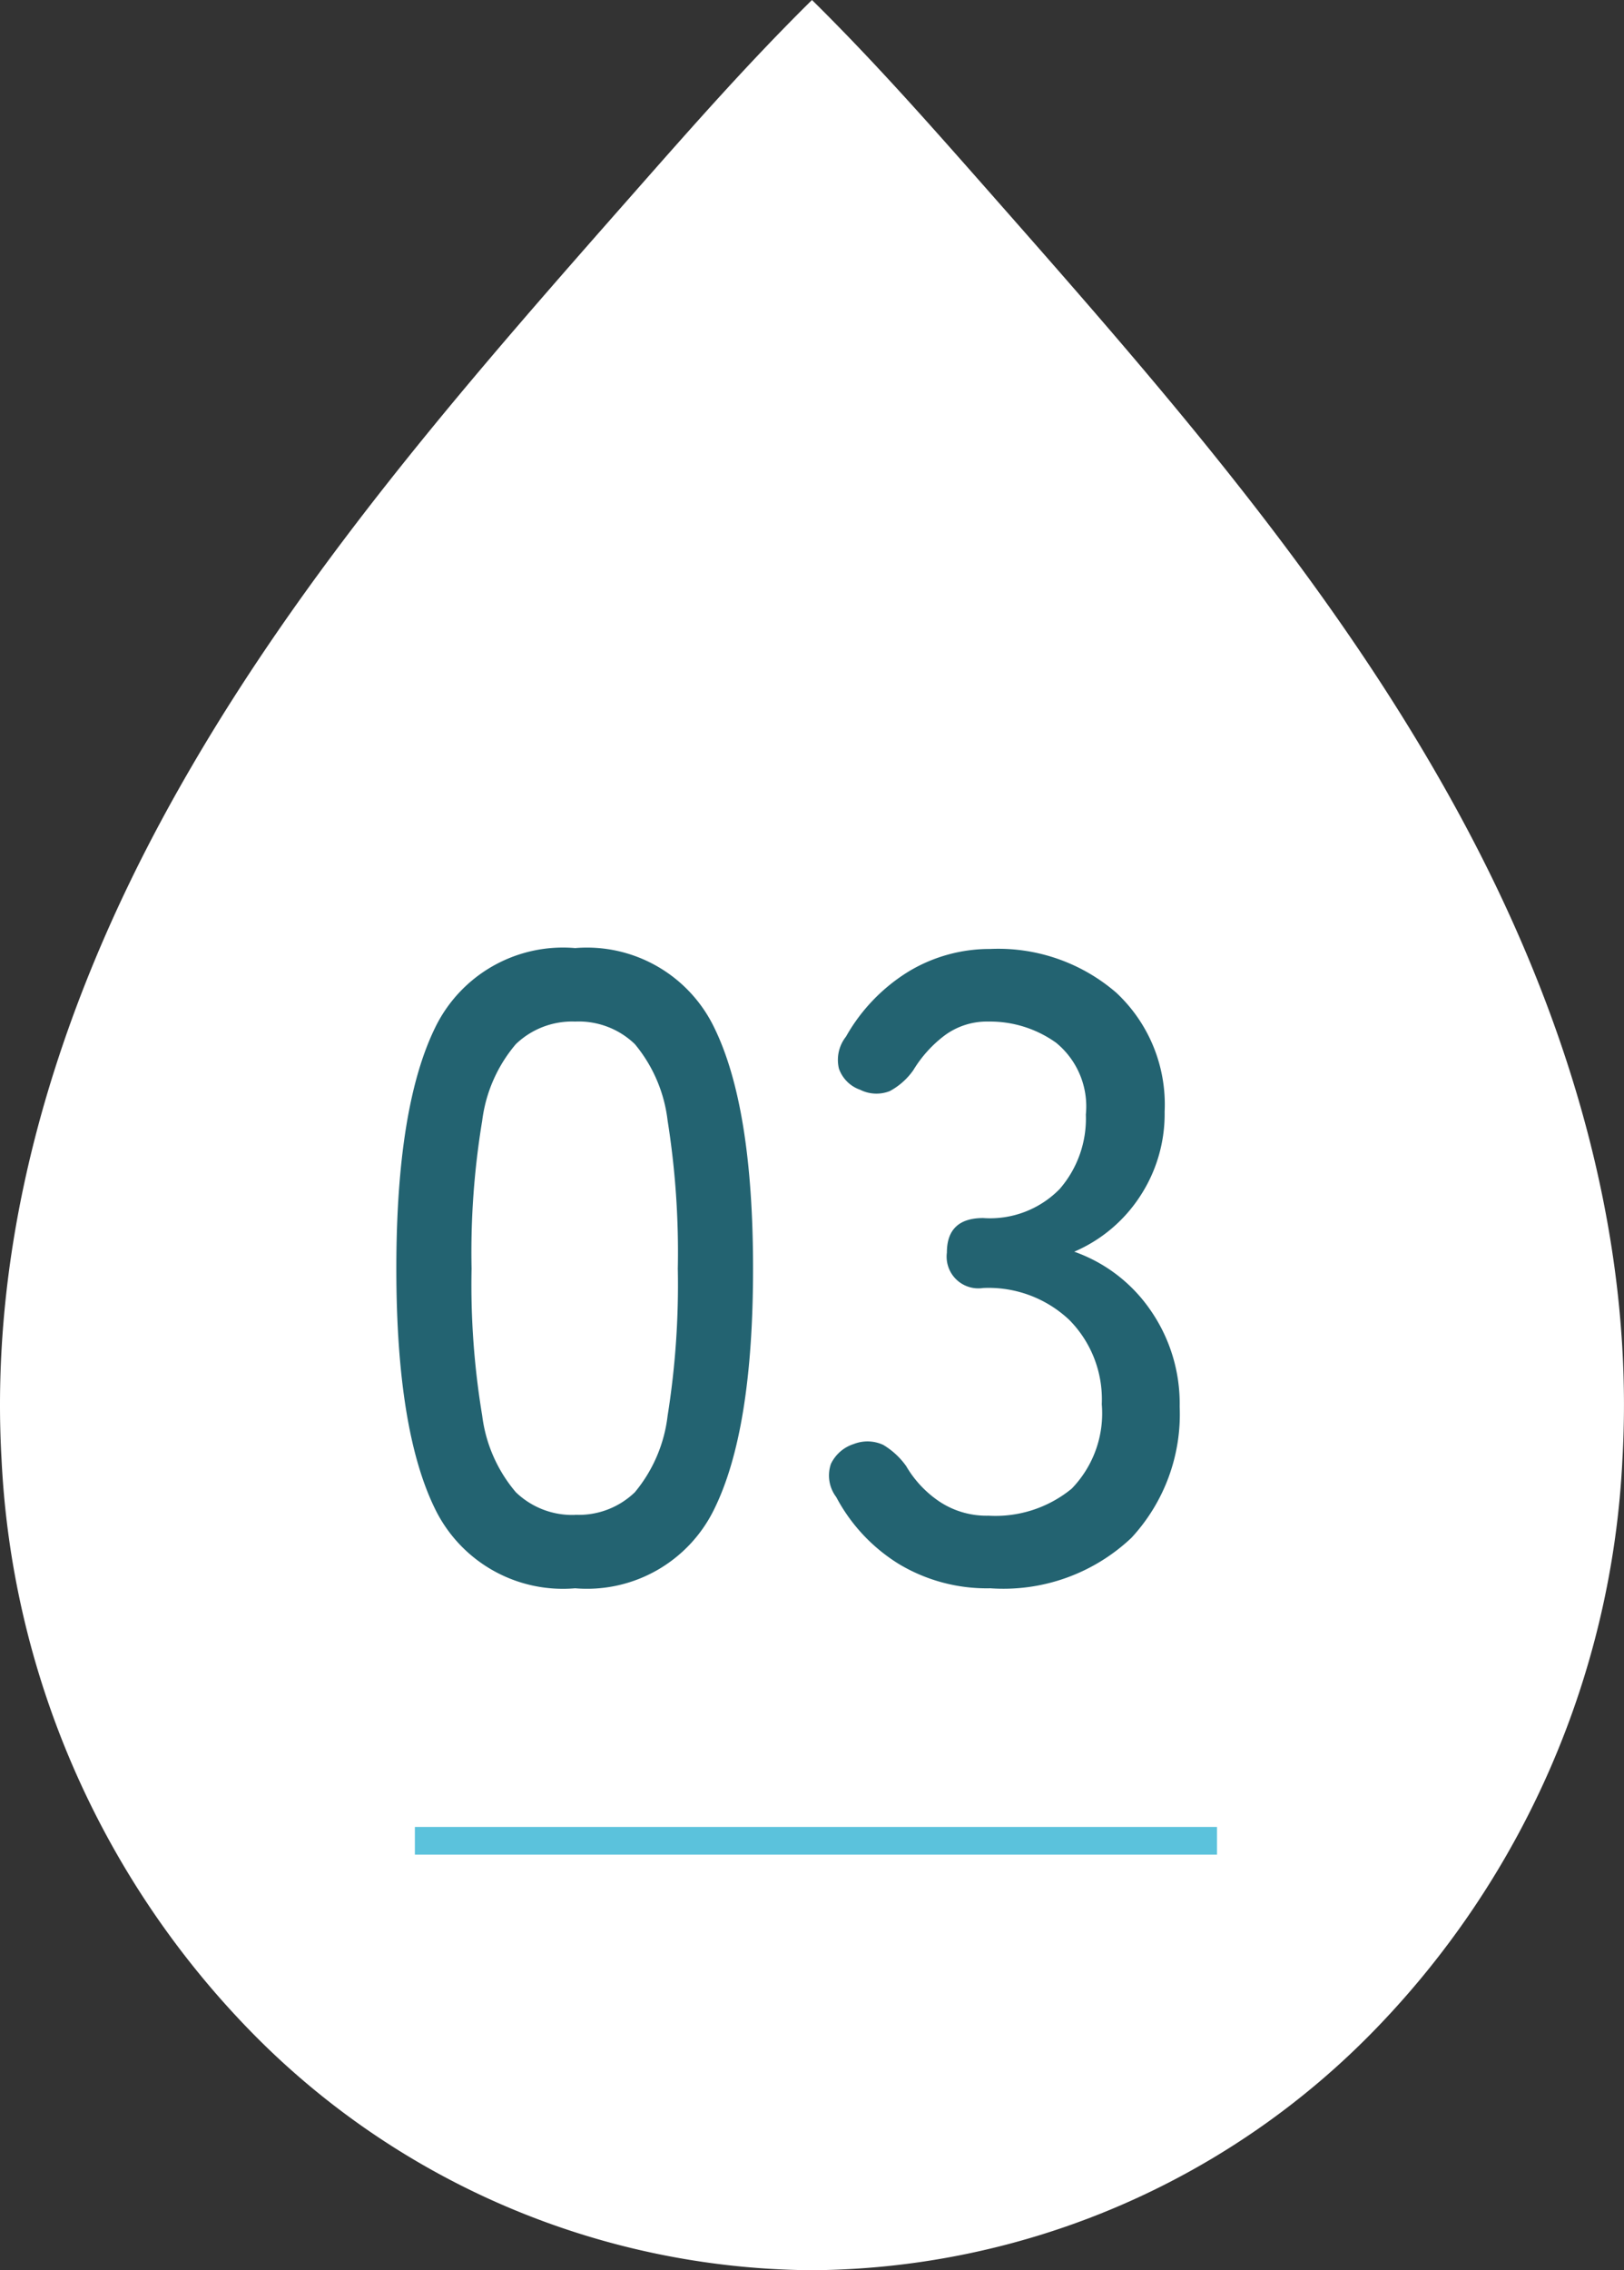
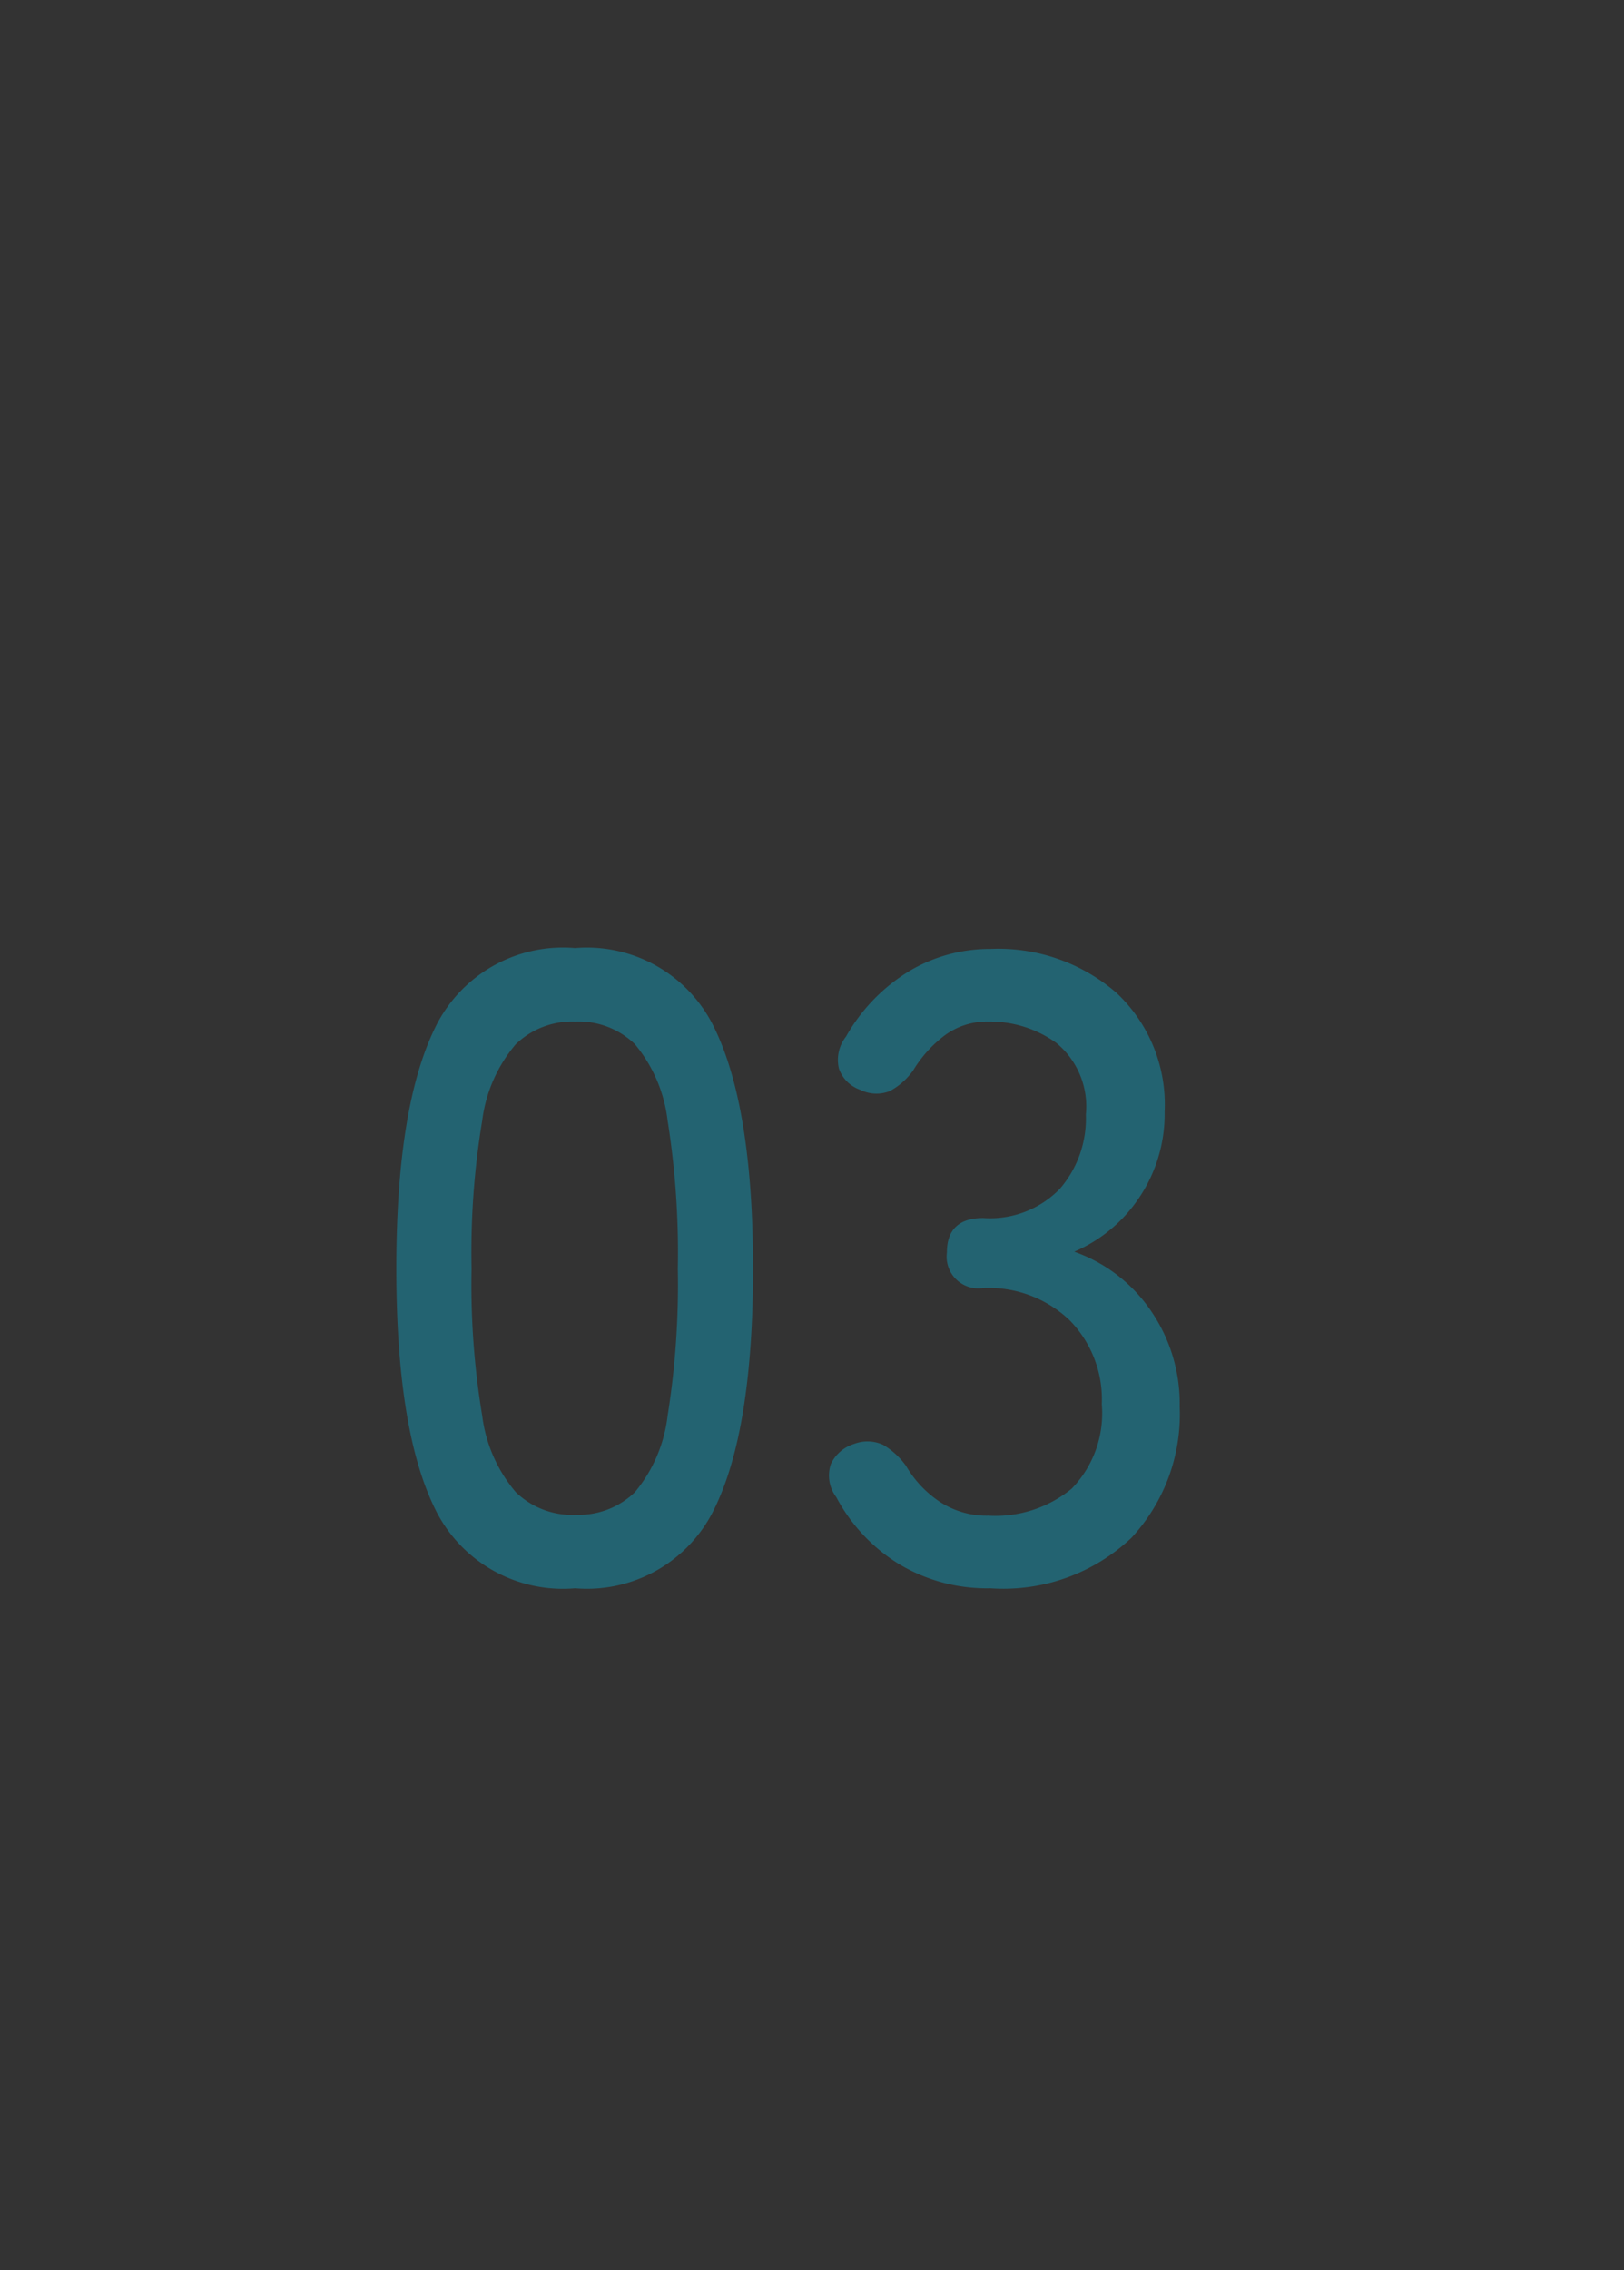
<svg xmlns="http://www.w3.org/2000/svg" width="58.713" height="82.042" viewBox="0 0 58.713 82.042">
  <rect x="0" y="0" width="58.713" height="82.042" fill="#333333" stroke="none" />
  <g id="Number" transform="translate(-417.001 -6549.477)">
-     <path id="雫" d="M29.356,82.042A28.63,28.63,0,0,1,8.923,73.265,31.79,31.79,0,0,1,.056,52.741c-.63-11.053,4.225-20.5,6.876-25.048,4.447-7.633,10.333-14.308,16.075-20.824C25.054,4.546,27.1,2.223,29.356,0c2.256,2.223,4.3,4.546,6.349,6.869,5.742,6.516,11.629,13.191,16.075,20.824,2.652,4.552,7.507,14,6.876,25.048A31.787,31.787,0,0,1,49.79,73.265a28.63,28.63,0,0,1-20.434,8.777" transform="translate(417.001 6549.477)" fill="#fff" />
    <path id="パス_471" data-name="パス 471" d="M-7.712.352A5.141,5.141,0,0,1-12.768-2.5q-1.408-2.848-1.408-8.7t1.408-8.72a5.136,5.136,0,0,1,5.056-2.864A5.109,5.109,0,0,1-2.688-19.92Q-1.28-17.056-1.28-11.2T-2.688-2.5A5.114,5.114,0,0,1-7.712.352Zm0-2.656a2.92,2.92,0,0,0,2.16-.816A5.28,5.28,0,0,0-4.368-5.888,30.072,30.072,0,0,0-4-11.2a30.31,30.31,0,0,0-.368-5.344,5.28,5.28,0,0,0-1.184-2.768,2.92,2.92,0,0,0-2.16-.816,2.933,2.933,0,0,0-2.144.816,5.277,5.277,0,0,0-1.216,2.768,29.072,29.072,0,0,0-.384,5.344,28.845,28.845,0,0,0,.384,5.312A5.277,5.277,0,0,0-9.856-3.12,2.933,2.933,0,0,0-7.712-2.3ZM7.3.352a6.171,6.171,0,0,1-3.312-.88A6.315,6.315,0,0,1,1.728-2.944a1.29,1.29,0,0,1-.192-1.2,1.379,1.379,0,0,1,.832-.72,1.361,1.361,0,0,1,1.056.032,2.731,2.731,0,0,1,.832.768,3.928,3.928,0,0,0,1.2,1.28,3.079,3.079,0,0,0,1.776.512,4.344,4.344,0,0,0,3.008-.976A3.908,3.908,0,0,0,11.328-6.3a4.079,4.079,0,0,0-1.168-3.04A4.249,4.249,0,0,0,7.04-10.5a1.146,1.146,0,0,1-1.312-1.28q0-1.248,1.312-1.248A3.52,3.52,0,0,0,9.808-14.08a3.882,3.882,0,0,0,.944-2.688A2.97,2.97,0,0,0,9.68-19.36a4.1,4.1,0,0,0-2.448-.768,2.564,2.564,0,0,0-1.6.512,4.484,4.484,0,0,0-1.12,1.248,2.464,2.464,0,0,1-.848.752,1.311,1.311,0,0,1-1.072-.048,1.243,1.243,0,0,1-.768-.768,1.356,1.356,0,0,1,.256-1.152,6.517,6.517,0,0,1,2.288-2.368,5.677,5.677,0,0,1,2.928-.8,6.52,6.52,0,0,1,4.56,1.584,5.525,5.525,0,0,1,1.744,4.3,5.41,5.41,0,0,1-.9,3.072,5.36,5.36,0,0,1-2.368,1.984A5.605,5.605,0,0,1,13.088-9.7a5.917,5.917,0,0,1,1.056,3.488A6.57,6.57,0,0,1,12.4-1.472,6.736,6.736,0,0,1,7.3.352Z" transform="translate(445.506 6606.523)" fill="#236371" />
-     <path id="線_23" data-name="線 23" d="M29,.5H0v-1H29Z" transform="translate(432 6616)" fill="#5bc2dc" />
  </g>
</svg>